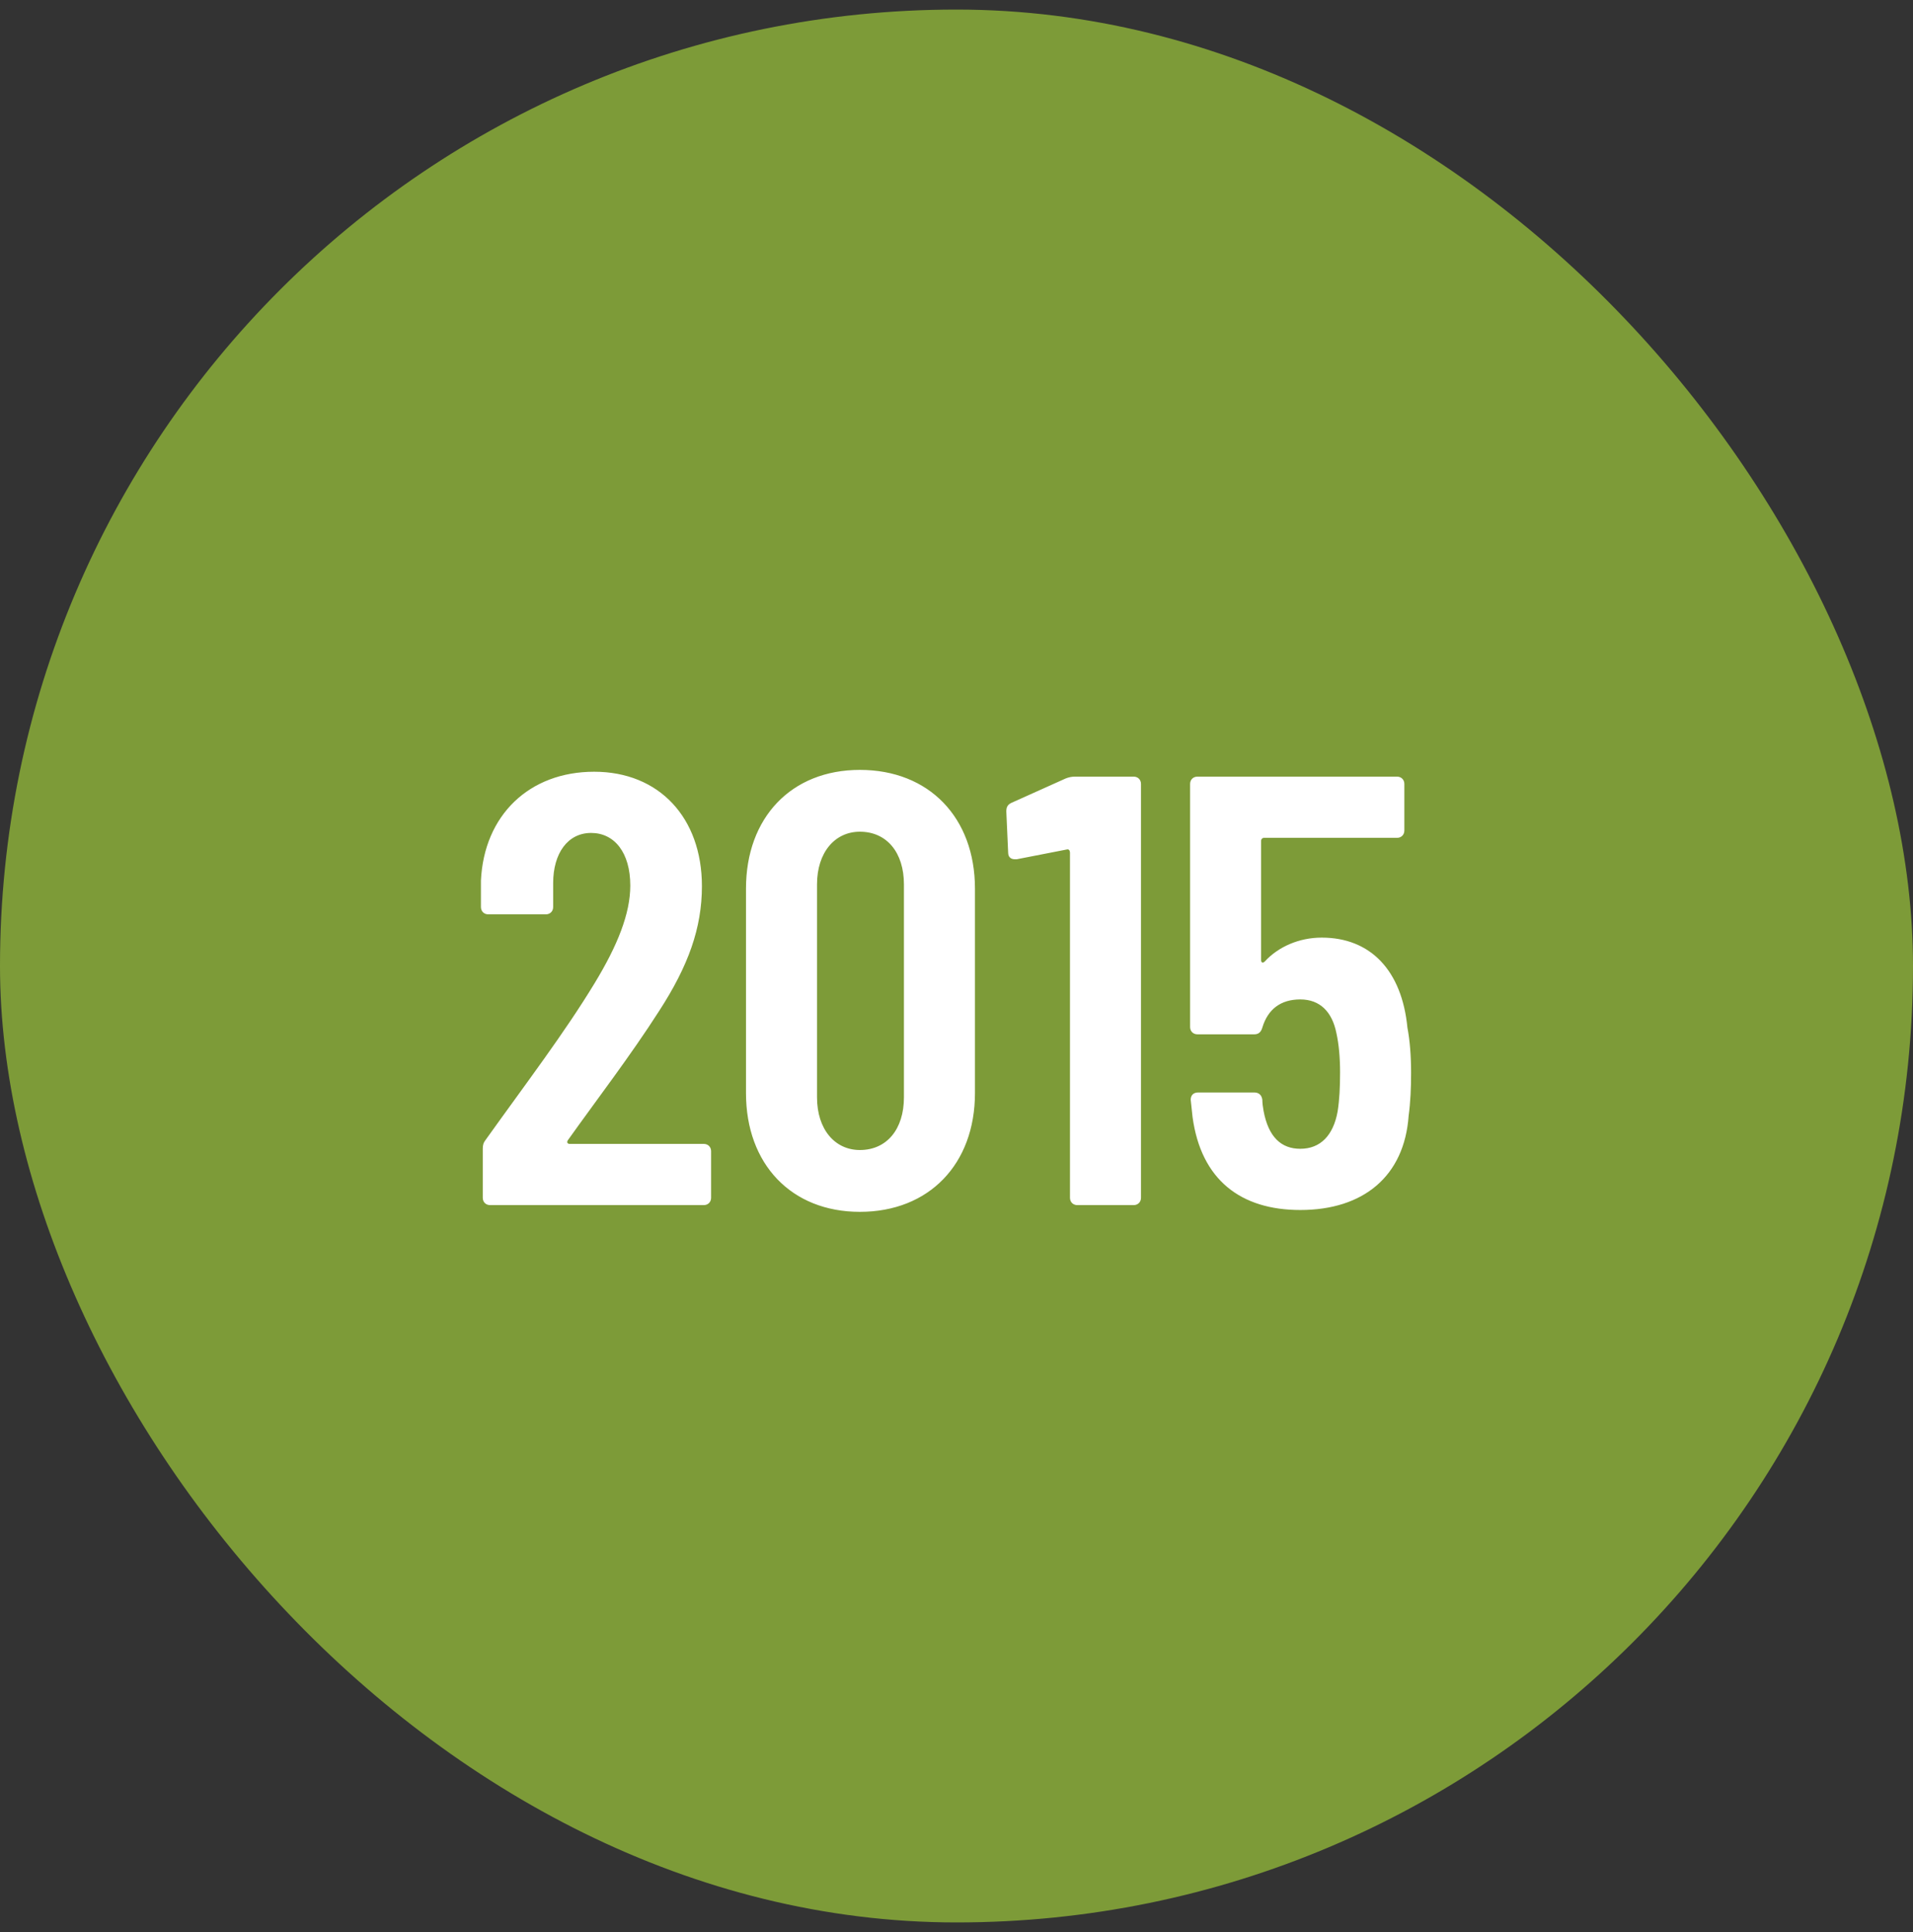
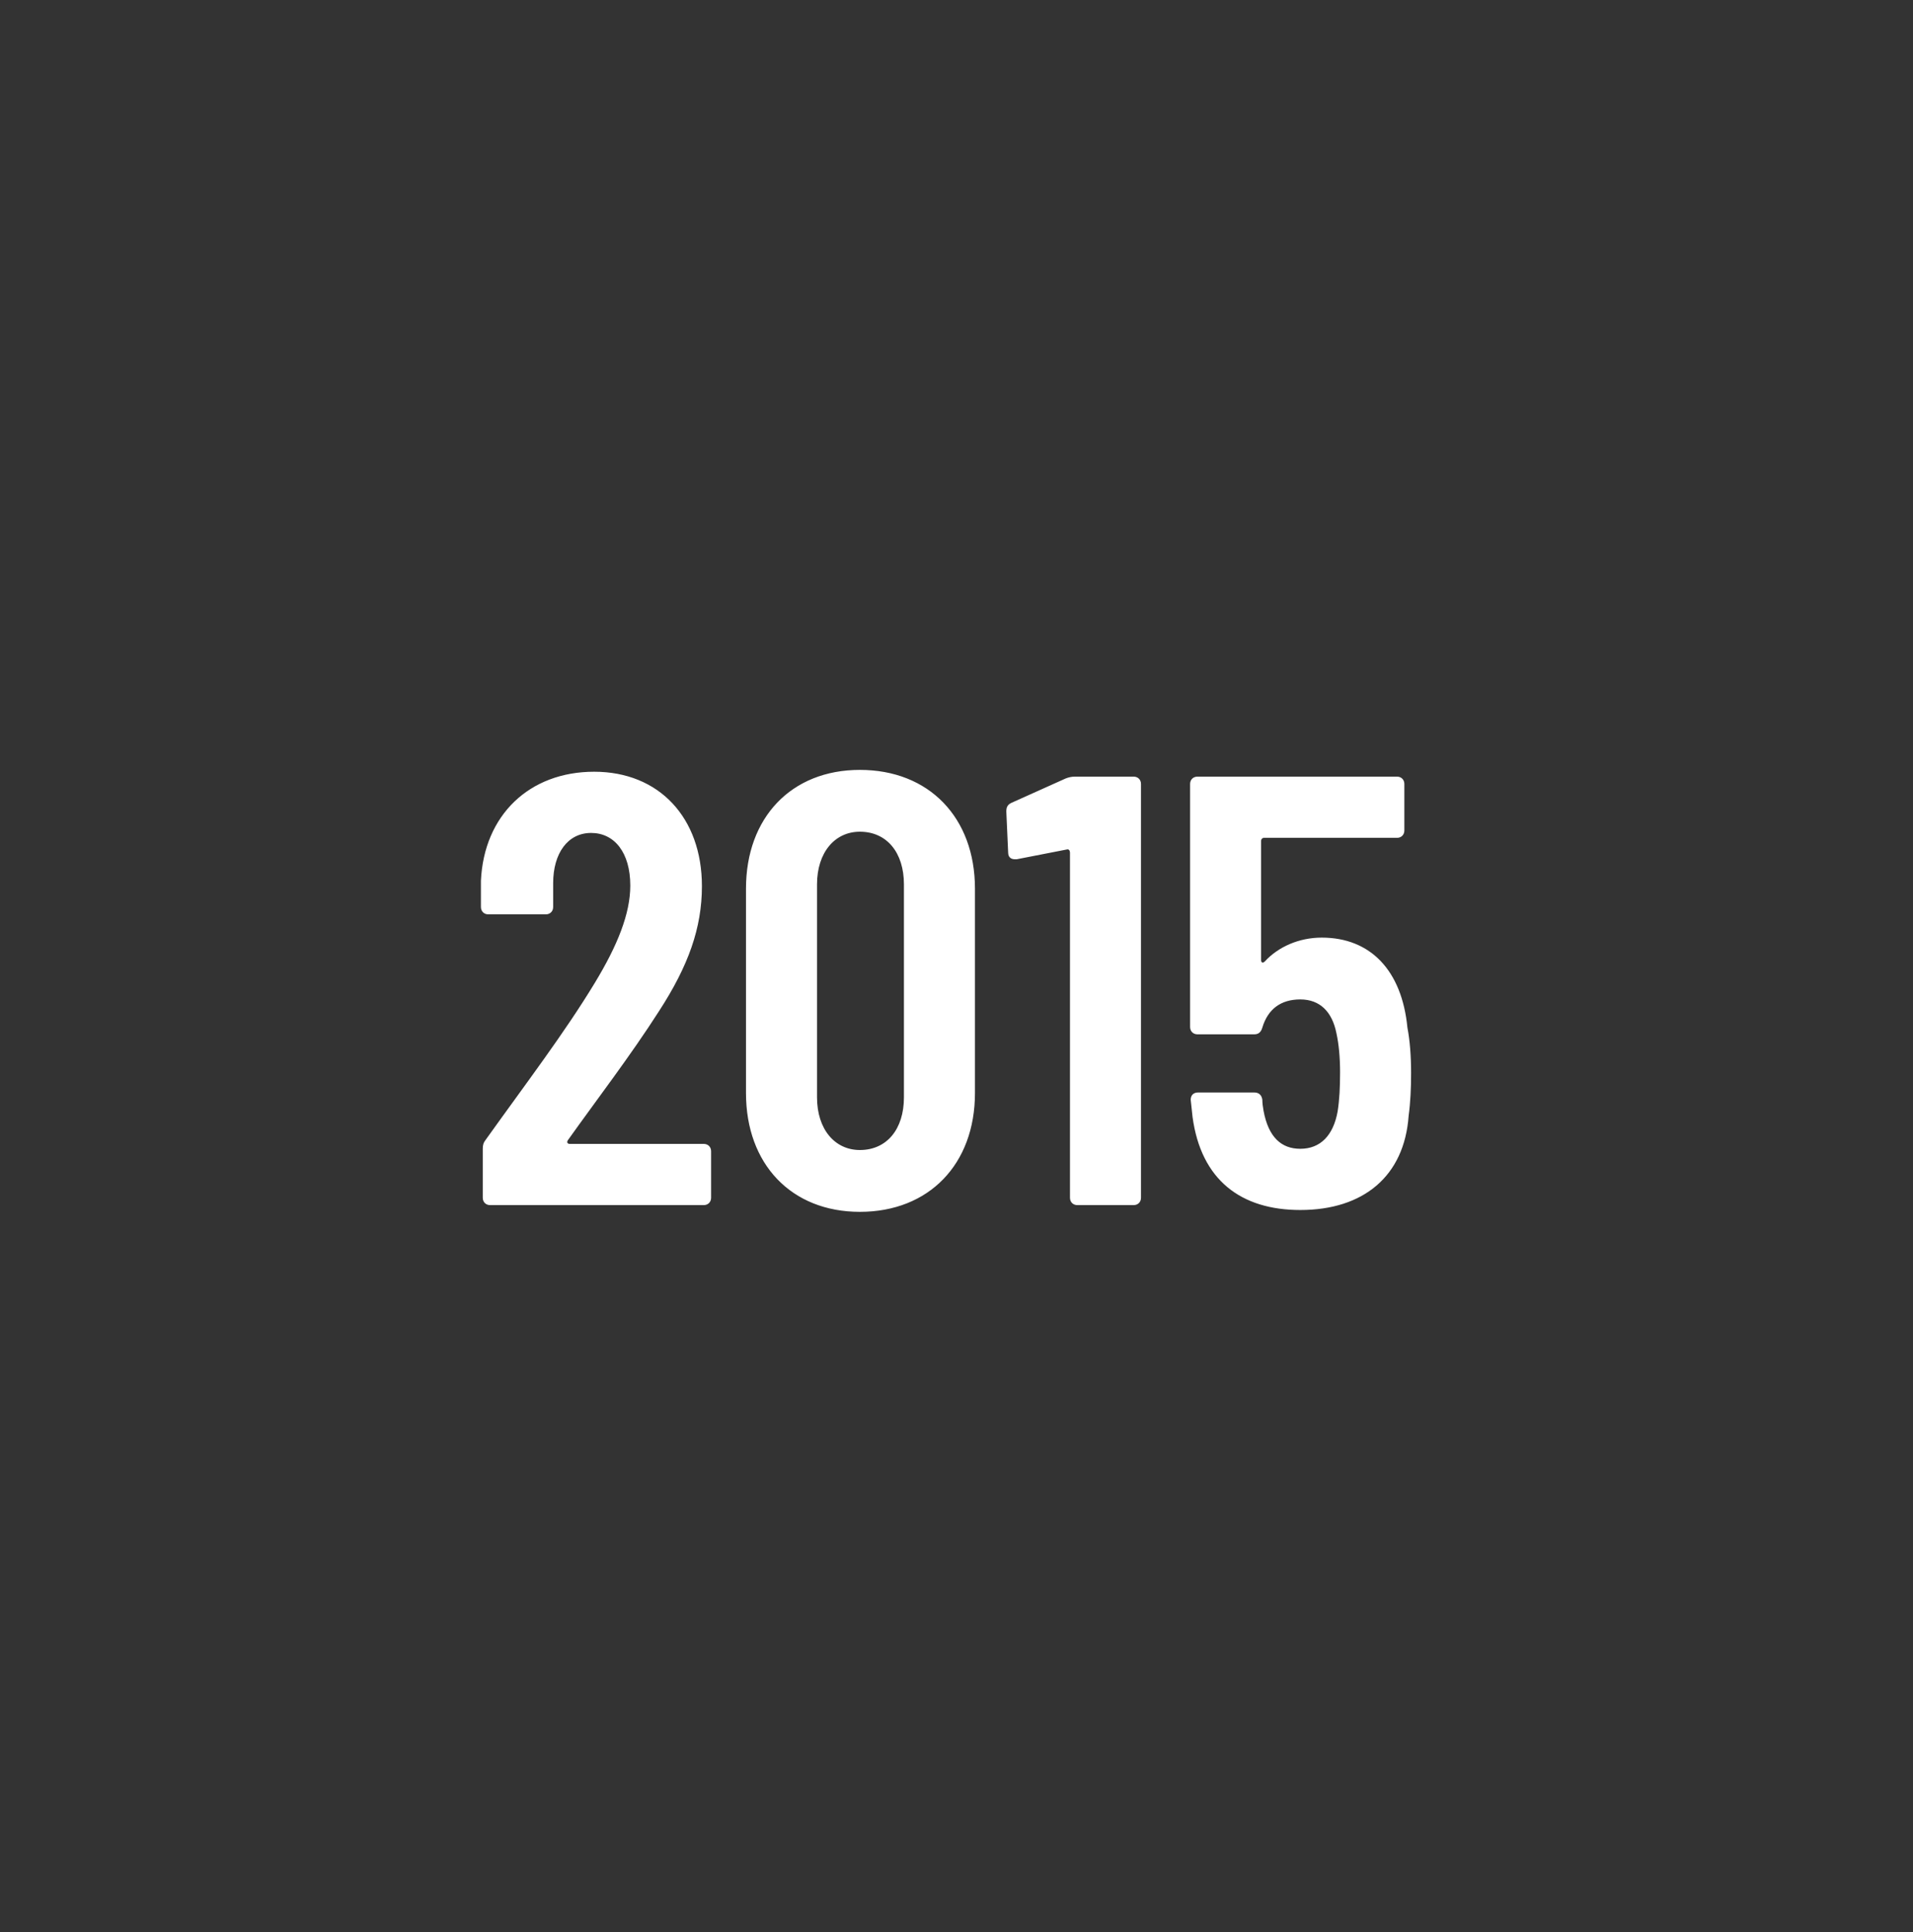
<svg xmlns="http://www.w3.org/2000/svg" width="100" height="101" viewBox="0 0 100 101" fill="none">
  <rect x="0" y="0" width="100" height="101" fill="#333333" stroke="none" />
-   <rect y="0.5" width="100" height="100" rx="50" fill="#7D9B38" />
  <path d="M29.684 59.608C29.62 59.704 29.652 59.8 29.78 59.8H36.788C37.012 59.8 37.172 59.96 37.172 60.184V62.616C37.172 62.84 37.012 63 36.788 63H25.62C25.396 63 25.236 62.84 25.236 62.616V60.056C25.236 59.864 25.268 59.736 25.396 59.576C27.476 56.664 29.524 53.976 31.092 51.384C32.276 49.432 32.948 47.768 32.948 46.296C32.948 44.568 32.116 43.544 30.9 43.544C29.684 43.544 28.916 44.6 28.916 46.168V47.416C28.916 47.64 28.756 47.8 28.532 47.8H25.524C25.3 47.8 25.14 47.64 25.14 47.416V46.04C25.3 42.616 27.668 40.344 31.06 40.344C34.452 40.344 36.692 42.744 36.692 46.328C36.692 48.504 35.988 50.488 34.452 52.856C32.98 55.16 31.188 57.496 29.684 59.608ZM44.949 63.352C41.364 63.352 38.996 60.856 38.996 57.144V46.456C38.996 42.744 41.364 40.248 44.949 40.248C48.565 40.248 50.965 42.744 50.965 46.456V57.144C50.965 60.856 48.565 63.352 44.949 63.352ZM44.949 60.12C46.356 60.12 47.252 59.032 47.252 57.368V46.232C47.252 44.568 46.356 43.48 44.949 43.48C43.636 43.48 42.709 44.568 42.709 46.232V57.368C42.709 59.032 43.636 60.12 44.949 60.12ZM55.708 40.696C55.868 40.632 56.028 40.6 56.188 40.6H59.26C59.484 40.6 59.644 40.76 59.644 40.984V62.616C59.644 62.84 59.484 63 59.26 63H56.316C56.092 63 55.932 62.84 55.932 62.616V44.568C55.932 44.472 55.868 44.376 55.772 44.408L53.148 44.92C53.116 44.92 53.084 44.92 53.052 44.92C52.86 44.92 52.7 44.824 52.7 44.568L52.604 42.424C52.604 42.2 52.668 42.072 52.86 41.976L55.708 40.696ZM73.571 53.72C73.699 54.392 73.763 55.192 73.763 56.088C73.763 56.888 73.731 57.624 73.635 58.328C73.411 61.496 71.267 63.256 67.971 63.256C64.867 63.256 62.787 61.688 62.339 58.392L62.243 57.496C62.243 57.24 62.403 57.112 62.627 57.112H65.571C65.795 57.112 65.955 57.24 65.987 57.496C65.987 57.688 66.019 57.88 66.051 58.072C66.307 59.448 66.979 60.056 67.971 60.056C69.027 60.056 69.699 59.352 69.923 58.104C70.019 57.496 70.051 56.824 70.051 56.056C70.051 55.288 69.987 54.584 69.859 54.008C69.635 52.888 68.995 52.248 67.971 52.248C66.947 52.248 66.275 52.76 65.987 53.72C65.923 53.944 65.795 54.072 65.571 54.072H62.595C62.371 54.072 62.211 53.912 62.211 53.688V40.984C62.211 40.76 62.371 40.6 62.595 40.6H73.027C73.251 40.6 73.411 40.76 73.411 40.984V43.416C73.411 43.64 73.251 43.8 73.027 43.8H66.083C65.987 43.8 65.923 43.864 65.923 43.96V50.2C65.923 50.328 66.019 50.36 66.115 50.264C66.819 49.496 67.907 49.016 69.091 49.016C71.651 49.016 73.283 50.744 73.571 53.72Z" fill="white" />
</svg>